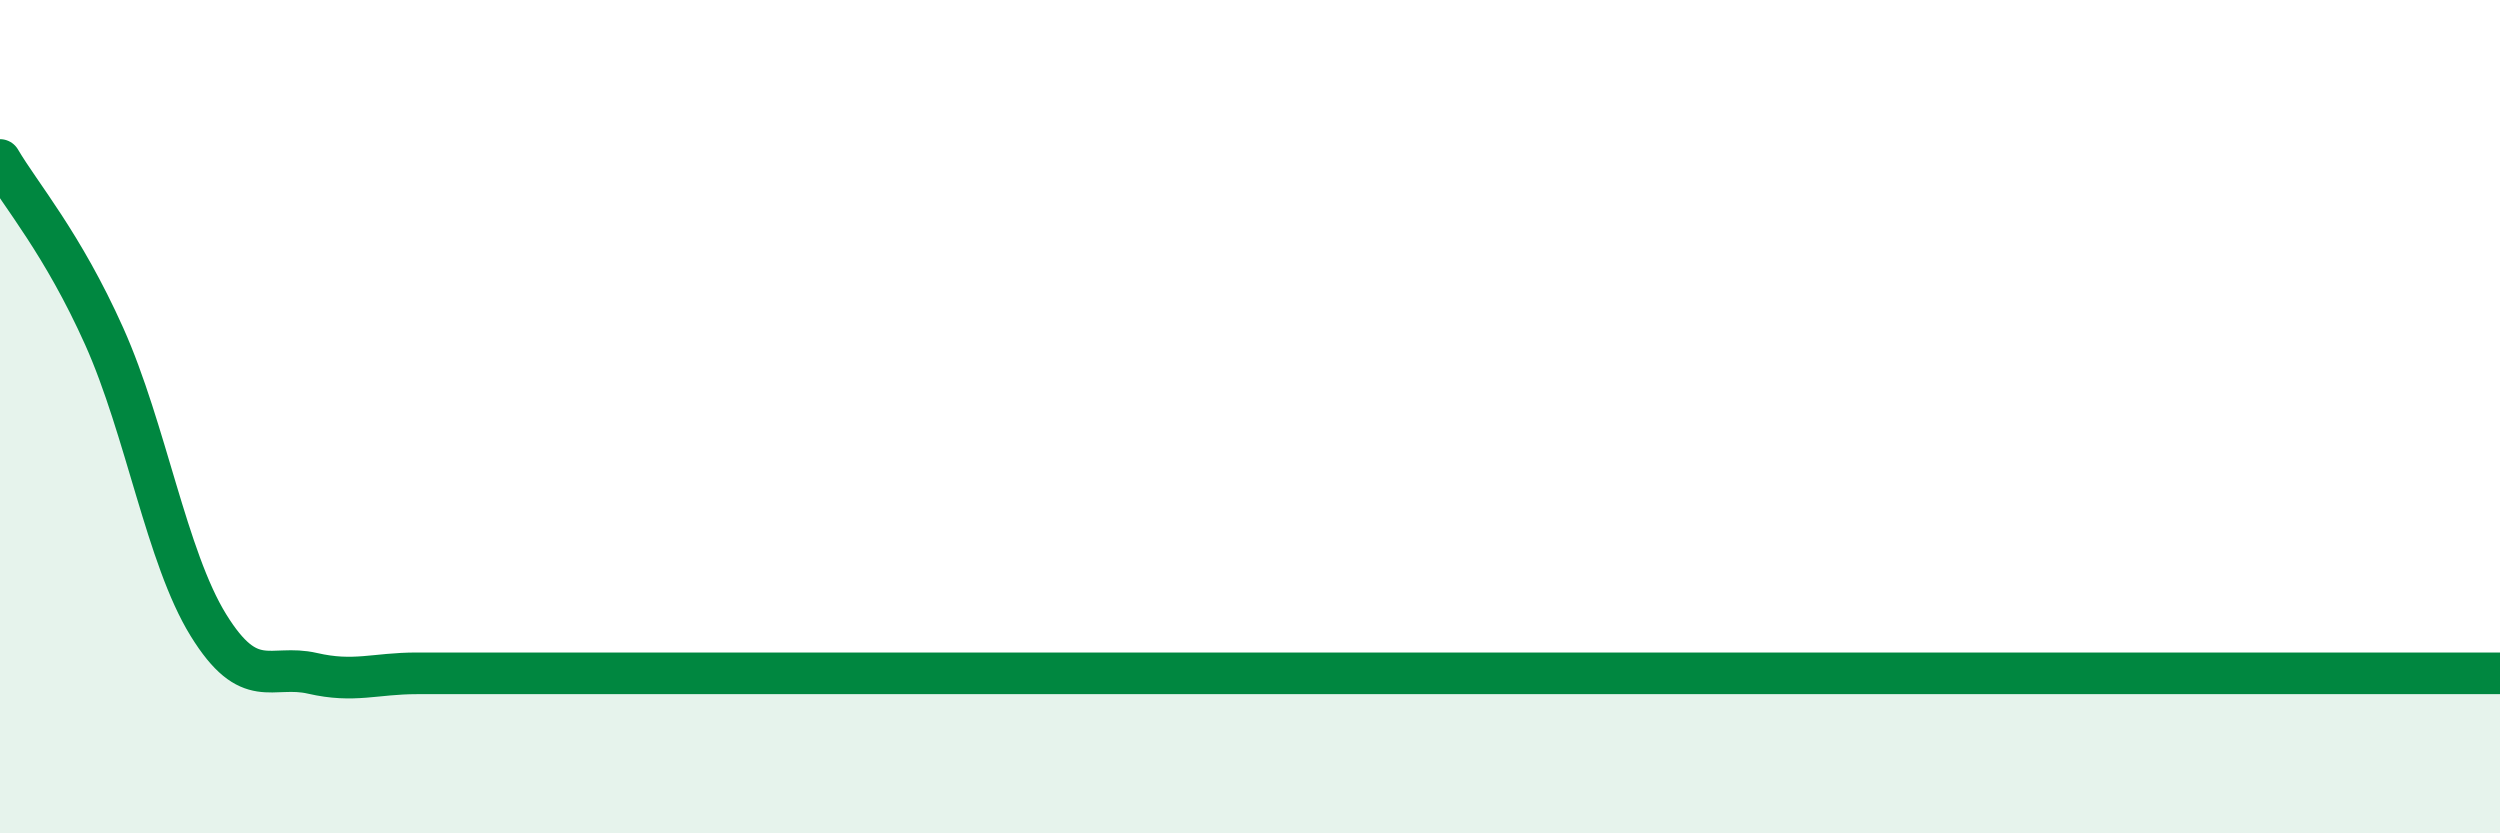
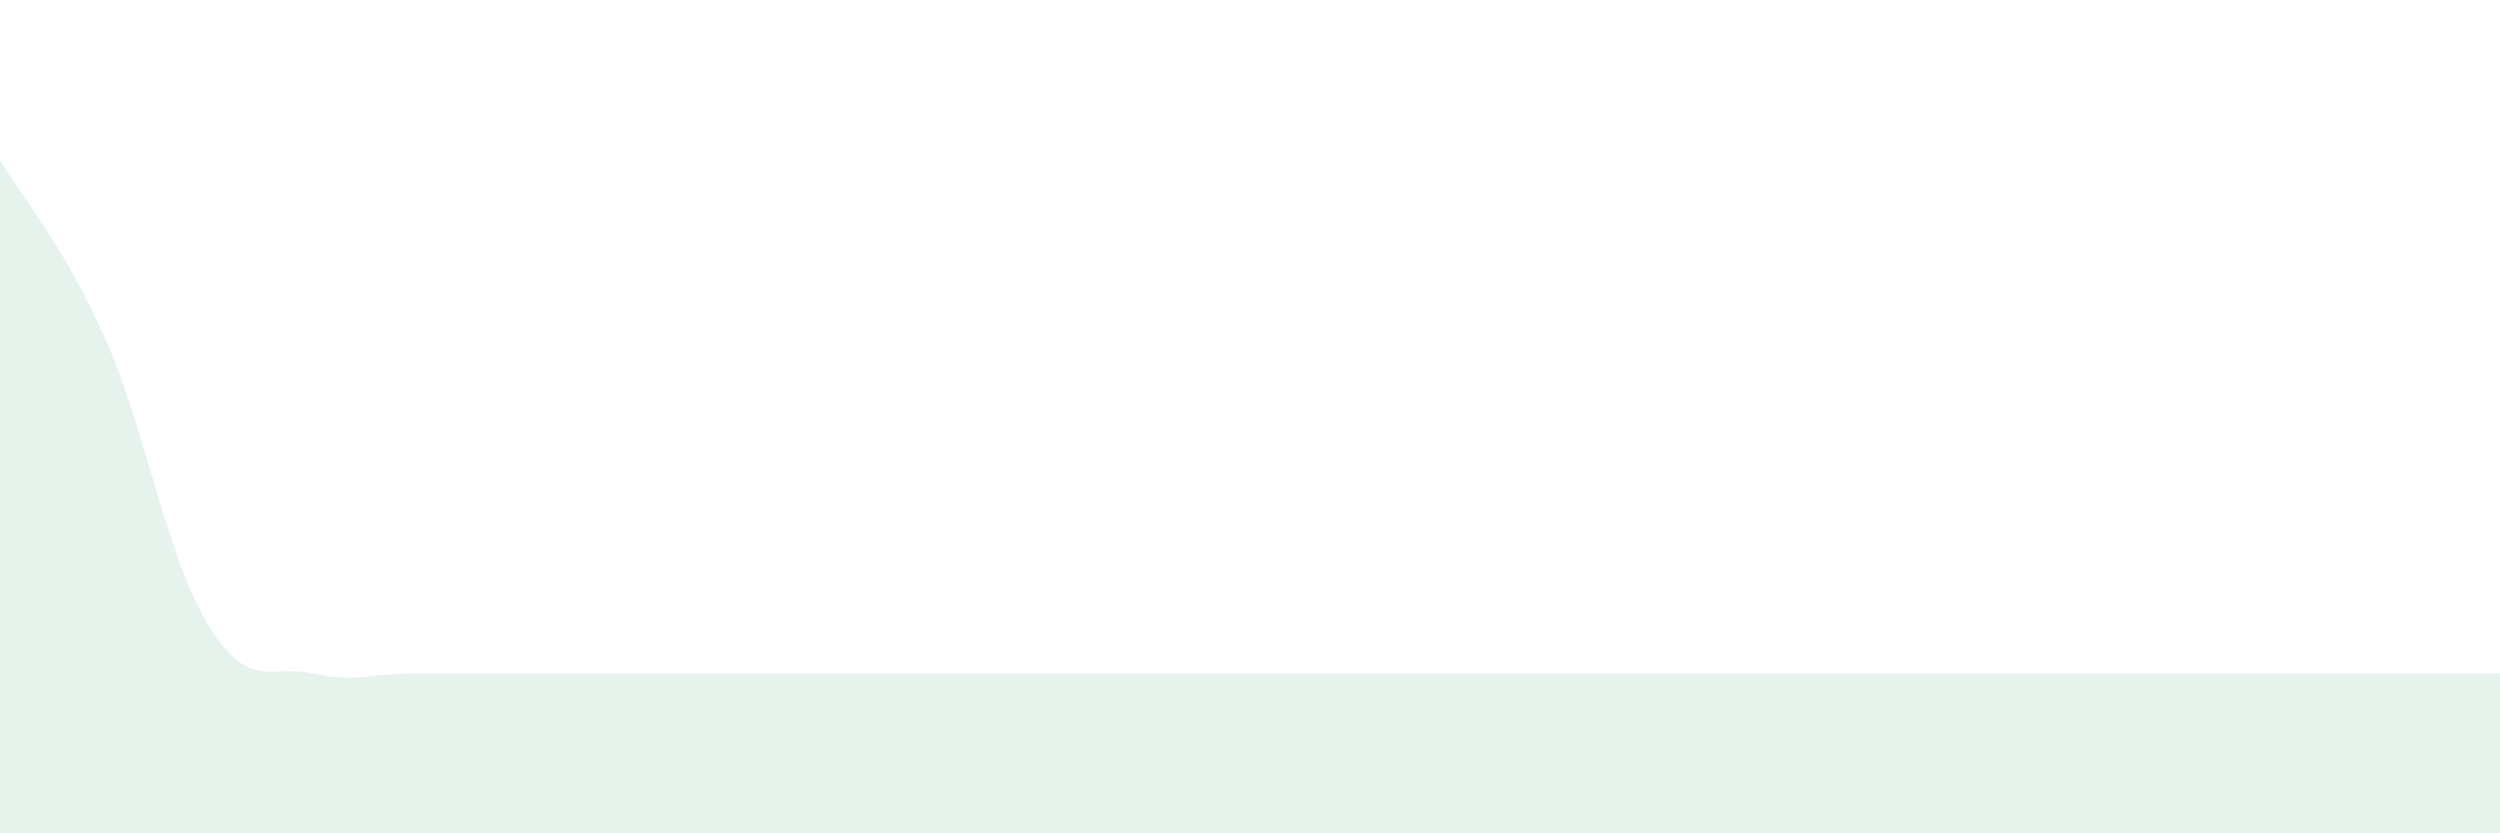
<svg xmlns="http://www.w3.org/2000/svg" width="60" height="20" viewBox="0 0 60 20">
  <path d="M 0,3.84 C 0.5,4.69 1.5,5.84 2.5,8.07 C 3.5,10.3 4,13.38 5,15 C 6,16.62 6.5,15.93 7.5,16.16 C 8.5,16.39 9,16.16 10,16.16 C 11,16.16 11.5,16.16 12.5,16.16 C 13.5,16.16 14,16.16 15,16.16 C 16,16.16 16.5,16.16 17.5,16.16 C 18.5,16.16 19,16.16 20,16.16 C 21,16.16 21.5,16.16 22.5,16.16 C 23.5,16.16 24,16.16 25,16.16 C 26,16.16 26.5,16.16 27.5,16.16 C 28.5,16.16 29,16.16 30,16.16 C 31,16.16 31.5,16.16 32.5,16.16 C 33.5,16.16 34,16.16 35,16.16 C 36,16.16 36.5,16.16 37.5,16.16 C 38.5,16.16 39,16.16 40,16.16 C 41,16.16 41.5,16.16 42.5,16.16 C 43.5,16.16 44,16.16 45,16.16 C 46,16.16 46.5,16.16 47.5,16.16 C 48.5,16.16 49,16.16 50,16.16 C 51,16.16 51.5,16.16 52.5,16.16 C 53.5,16.16 53.5,16.16 55,16.16 C 56.5,16.16 59,16.16 60,16.16L60 20L0 20Z" fill="#008740" opacity="0.1" stroke-linecap="round" stroke-linejoin="round" />
-   <path d="M 0,3.84 C 0.5,4.69 1.5,5.84 2.5,8.07 C 3.5,10.3 4,13.38 5,15 C 6,16.62 6.5,15.93 7.5,16.16 C 8.5,16.39 9,16.16 10,16.16 C 11,16.16 11.5,16.16 12.5,16.16 C 13.5,16.16 14,16.16 15,16.16 C 16,16.16 16.5,16.16 17.5,16.16 C 18.5,16.16 19,16.16 20,16.16 C 21,16.16 21.5,16.16 22.5,16.16 C 23.5,16.16 24,16.16 25,16.16 C 26,16.16 26.5,16.16 27.5,16.16 C 28.5,16.16 29,16.16 30,16.16 C 31,16.16 31.5,16.16 32.5,16.16 C 33.5,16.16 34,16.16 35,16.16 C 36,16.16 36.5,16.16 37.5,16.16 C 38.5,16.16 39,16.16 40,16.16 C 41,16.16 41.5,16.16 42.5,16.16 C 43.5,16.16 44,16.16 45,16.16 C 46,16.16 46.5,16.16 47.5,16.16 C 48.5,16.16 49,16.16 50,16.16 C 51,16.16 51.5,16.16 52.5,16.16 C 53.5,16.16 53.5,16.16 55,16.16 C 56.5,16.16 59,16.16 60,16.16" stroke="#008740" stroke-width="1" fill="none" stroke-linecap="round" stroke-linejoin="round" />
</svg>